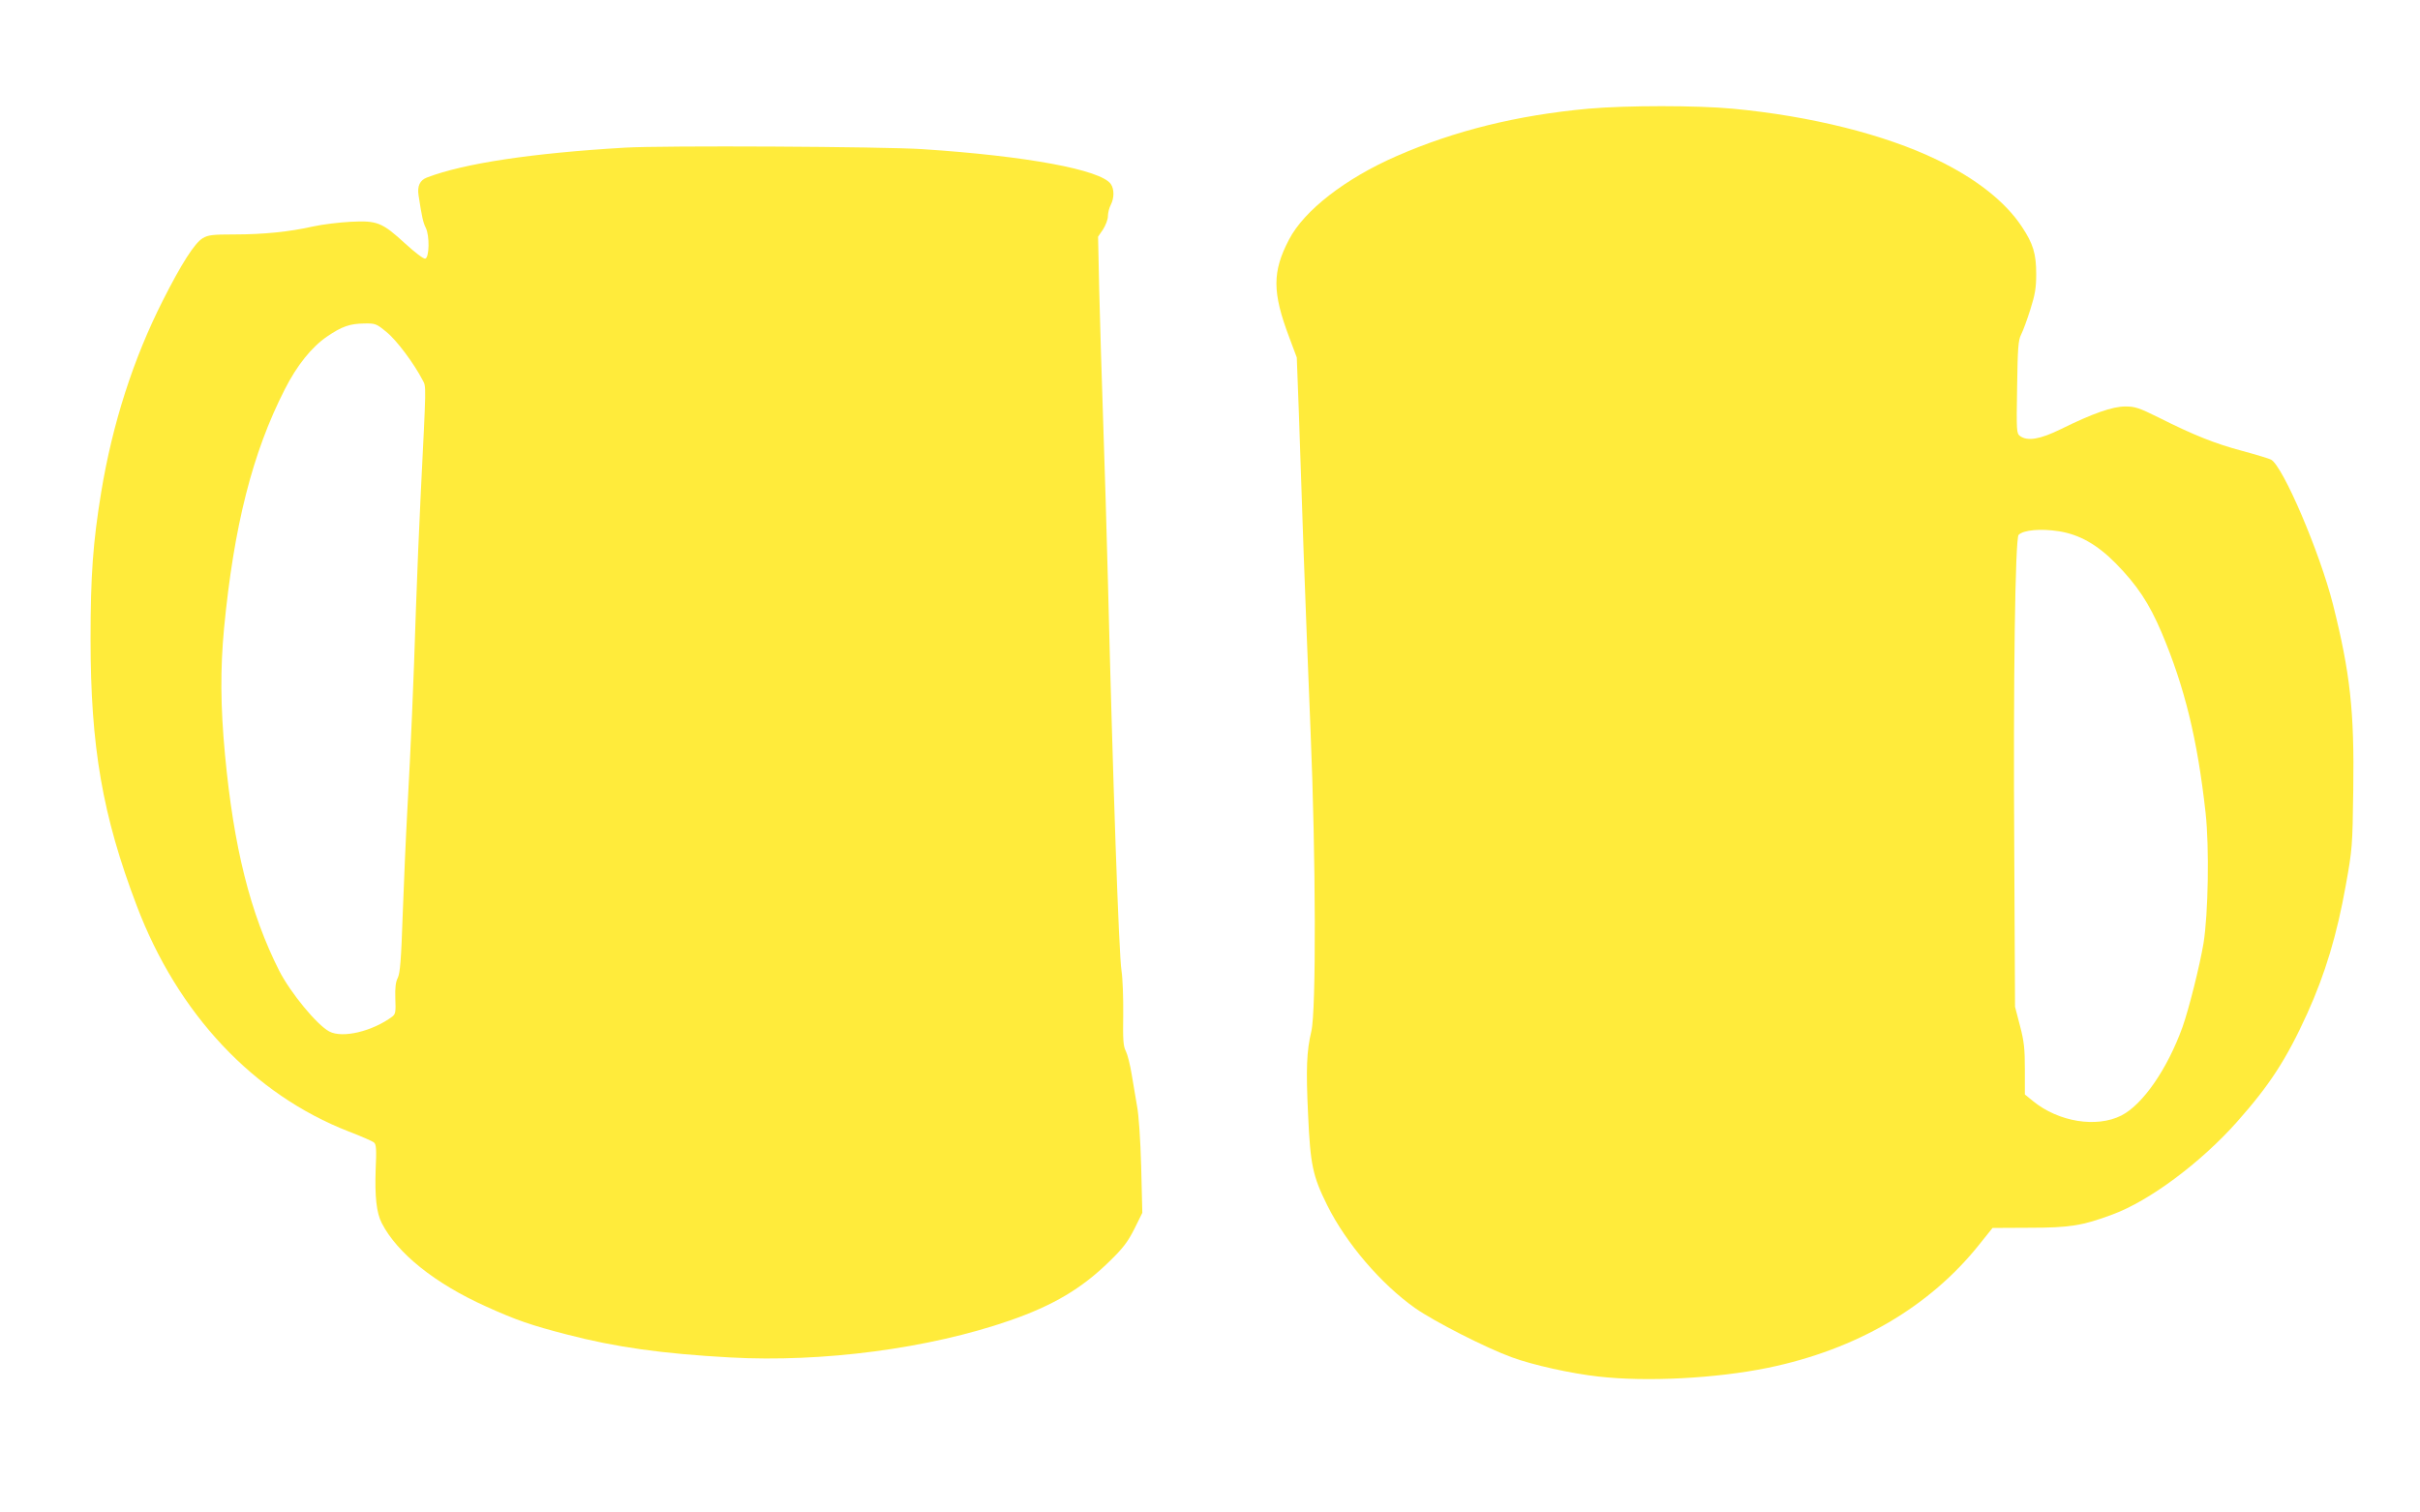
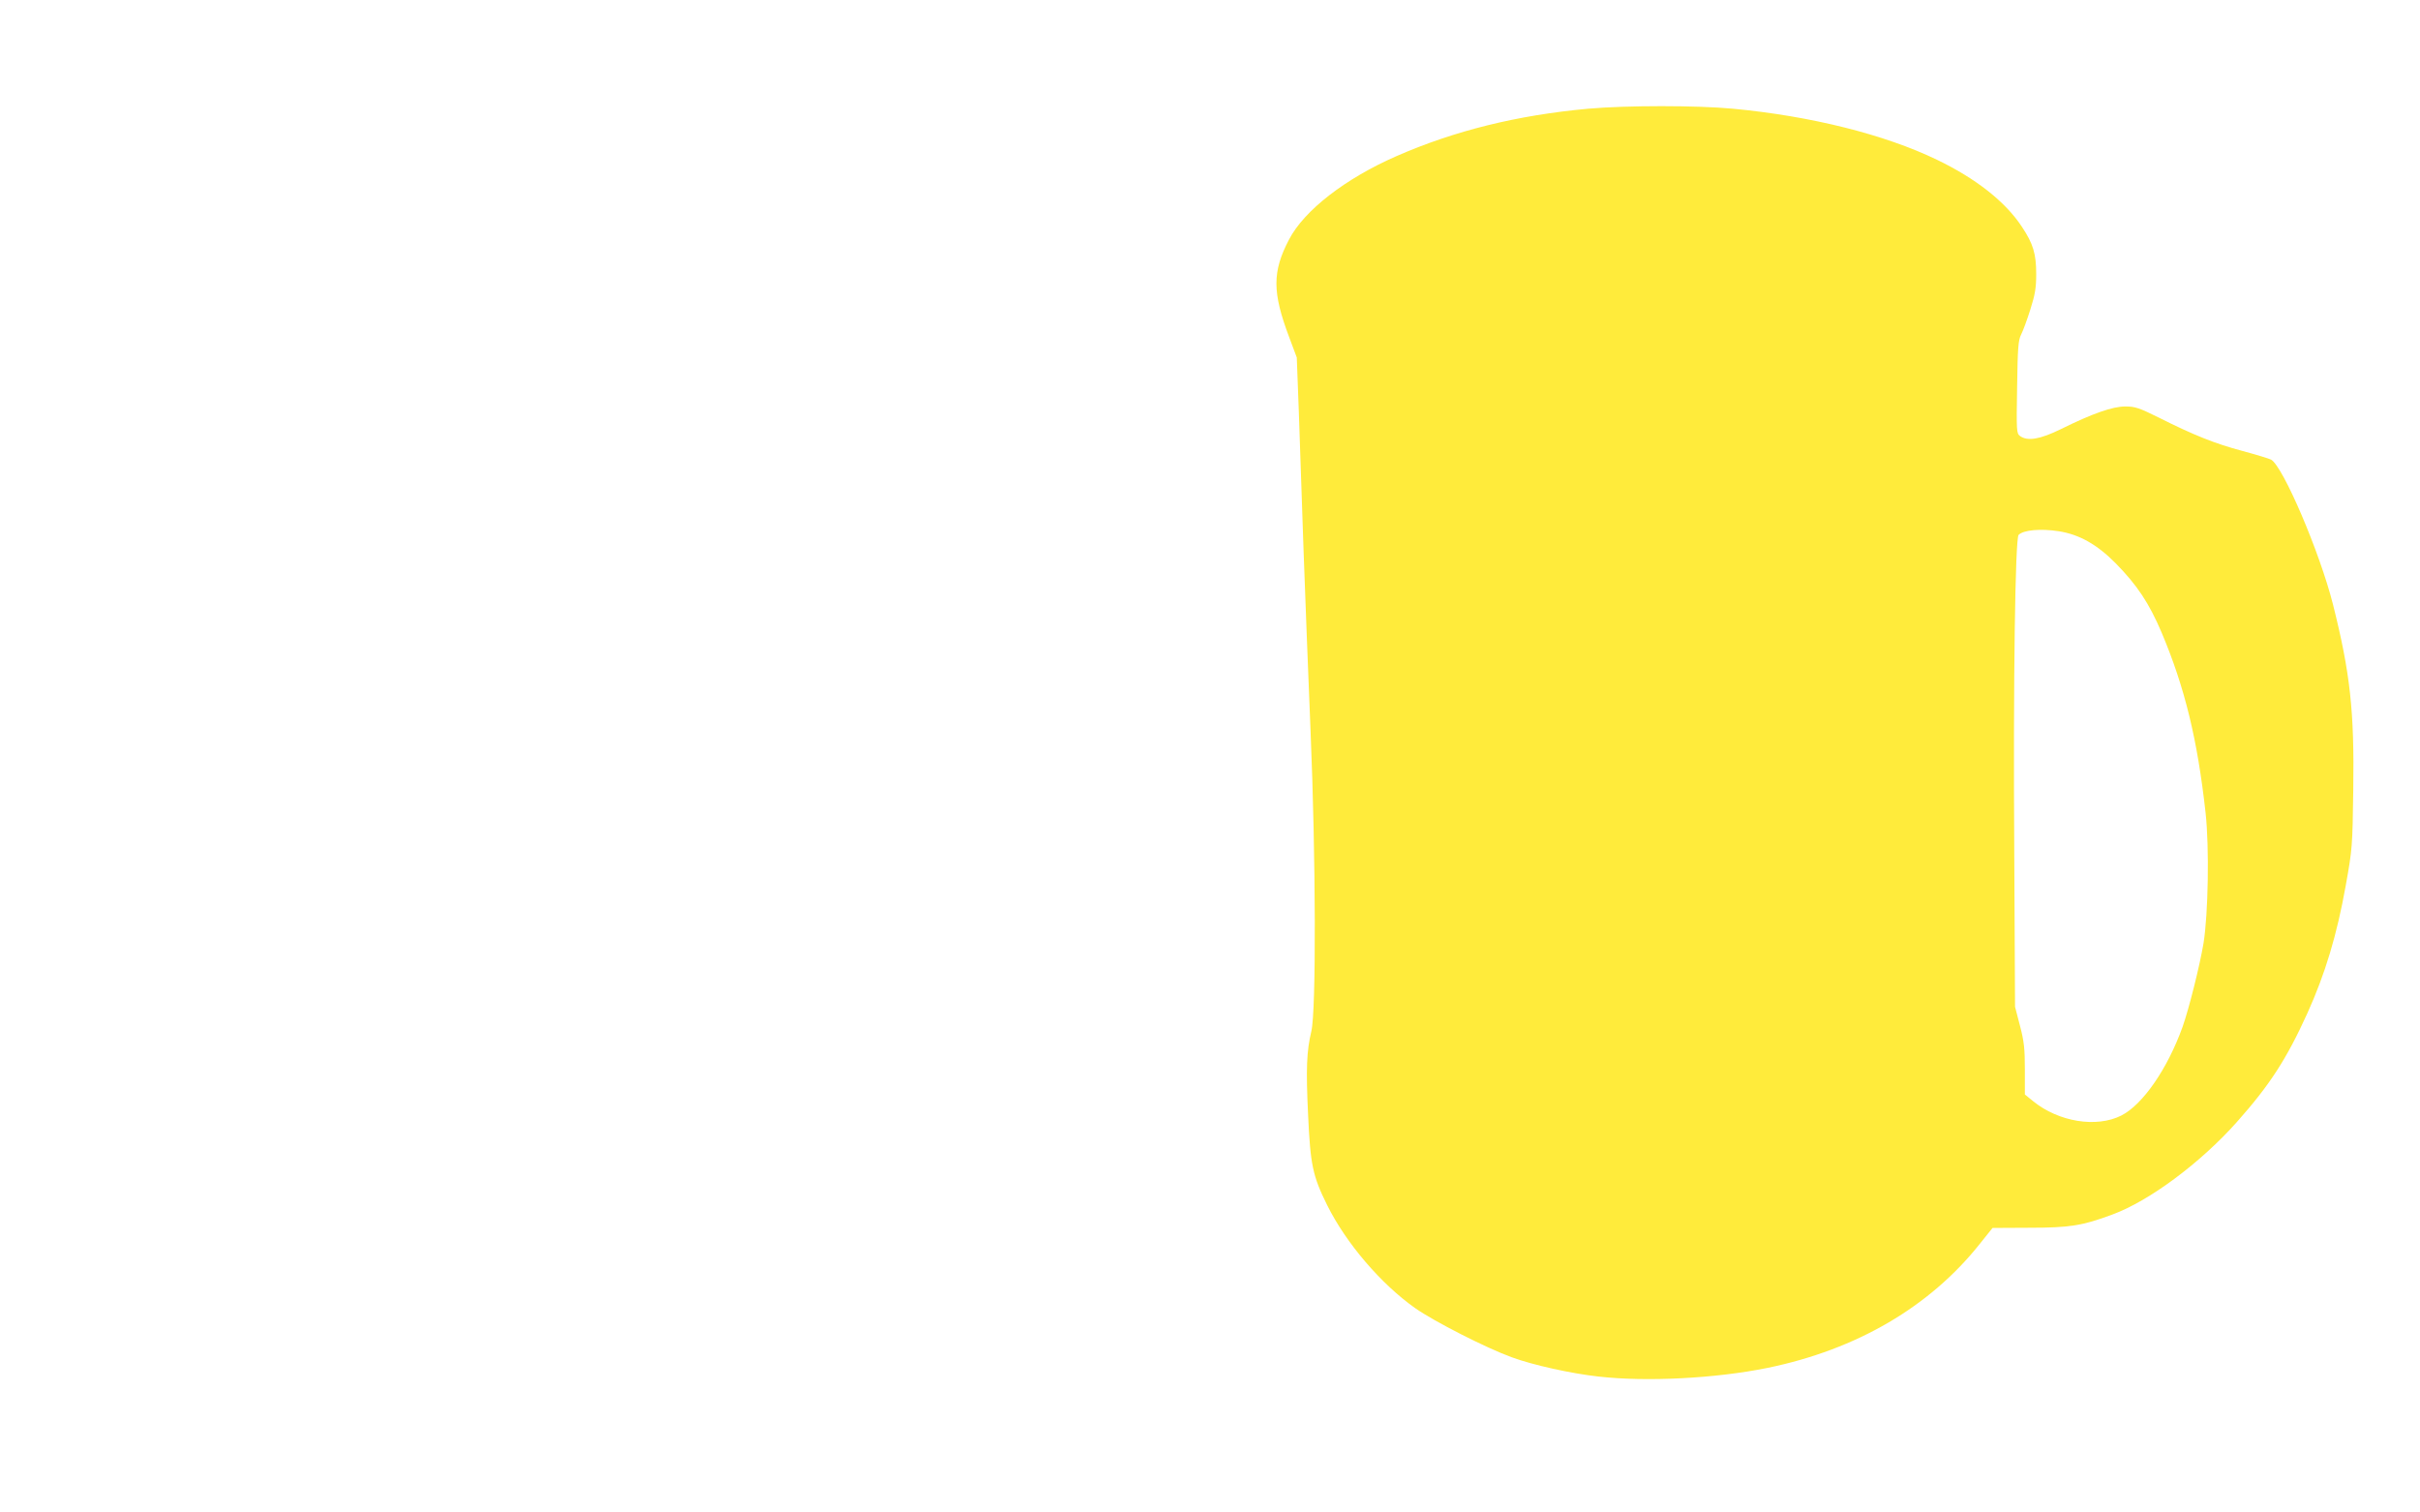
<svg xmlns="http://www.w3.org/2000/svg" version="1.0" width="1280pt" height="800pt" viewBox="0 0 1280 800" preserveAspectRatio="xMidYMid meet">
  <g transform="translate(0,800) scale(0.1,-0.1)" fill="#ffeb3b" stroke="none">
    <path d="M8400 7425 c-373 -34 -706 -116 -1014 -251 -270 -118 -488 -287 -568 -441 -89 -170 -89 -279 1 -517 l40 -107 11 -292 c5 -161 17 -490 25 -732 9 -242 25 -672 37 -955 28 -668 30 -1476 4 -1585 -25 -105 -29 -197 -17 -445 12 -261 24 -320 101 -475 100 -201 284 -416 465 -544 101 -71 376 -211 511 -260 111 -41 314 -86 459 -102 254 -29 620 -10 895 46 471 97 857 323 1121 655 l68 85 193 1 c215 0 283 11 441 70 196 72 467 274 659 490 174 196 262 332 372 574 95 210 157 417 203 675 35 194 36 209 40 509 6 414 -16 615 -107 978 -70 277 -265 733 -328 767 -9 5 -78 26 -152 46 -146 39 -258 84 -441 176 -105 52 -126 59 -178 59 -67 0 -171 -36 -341 -120 -110 -54 -176 -65 -216 -36 -18 14 -19 26 -15 258 3 208 6 248 21 278 10 19 32 79 49 133 25 79 31 114 31 187 0 108 -16 161 -76 251 -87 132 -243 255 -449 354 -275 133 -665 231 -1079 270 -192 18 -561 18 -766 0z m2490 -2235 c108 -17 202 -70 300 -169 114 -116 177 -211 243 -366 123 -291 190 -567 233 -955 20 -183 14 -533 -11 -689 -20 -119 -77 -347 -111 -443 -80 -222 -210 -410 -323 -468 -132 -67 -333 -34 -468 76 l-43 35 0 132 c0 109 -4 149 -26 232 l-26 100 -4 805 c-6 932 5 1673 23 1691 26 26 117 34 213 19z" />
-     <path d="M3305 7219 c-492 -29 -851 -83 -1047 -158 -37 -14 -52 -45 -44 -95 17 -112 24 -143 38 -171 21 -41 19 -159 -3 -163 -9 -2 -56 34 -105 79 -123 113 -149 123 -288 116 -61 -3 -151 -14 -201 -25 -124 -28 -260 -42 -417 -42 -115 0 -137 -3 -166 -20 -43 -26 -113 -136 -211 -330 -156 -308 -266 -650 -326 -1015 -43 -263 -56 -439 -56 -775 0 -570 63 -934 244 -1410 217 -573 618 -999 1122 -1195 65 -25 125 -51 133 -58 12 -9 14 -37 9 -142 -5 -144 4 -229 32 -284 82 -160 282 -320 551 -441 161 -73 240 -100 430 -149 258 -67 501 -101 862 -121 488 -27 1052 47 1478 195 231 80 382 170 528 313 72 70 97 103 132 172 l42 85 -6 245 c-4 143 -13 276 -22 320 -7 41 -20 116 -28 166 -8 50 -22 106 -31 124 -14 26 -16 59 -14 193 1 89 -3 194 -9 232 -14 85 -46 1013 -72 2065 -6 234 -17 612 -25 840 -8 228 -17 542 -21 696 l-6 282 26 38 c14 22 26 53 26 70 0 18 7 45 15 60 19 37 19 84 0 111 -53 75 -444 148 -995 184 -209 14 -1376 20 -1575 8z m-1261 -975 c53 -42 146 -167 191 -254 20 -38 20 -6 -10 -610 -8 -157 -19 -427 -25 -600 -13 -407 -27 -731 -45 -1055 -8 -143 -19 -396 -25 -563 -8 -239 -14 -310 -26 -334 -11 -21 -15 -52 -13 -110 3 -70 1 -82 -16 -95 -105 -78 -263 -116 -333 -79 -65 34 -205 204 -265 321 -154 305 -241 654 -287 1144 -24 257 -25 452 -5 667 52 541 150 929 321 1264 64 127 143 225 224 280 79 54 121 68 197 69 58 1 64 -1 117 -45z" />
  </g>
</svg>